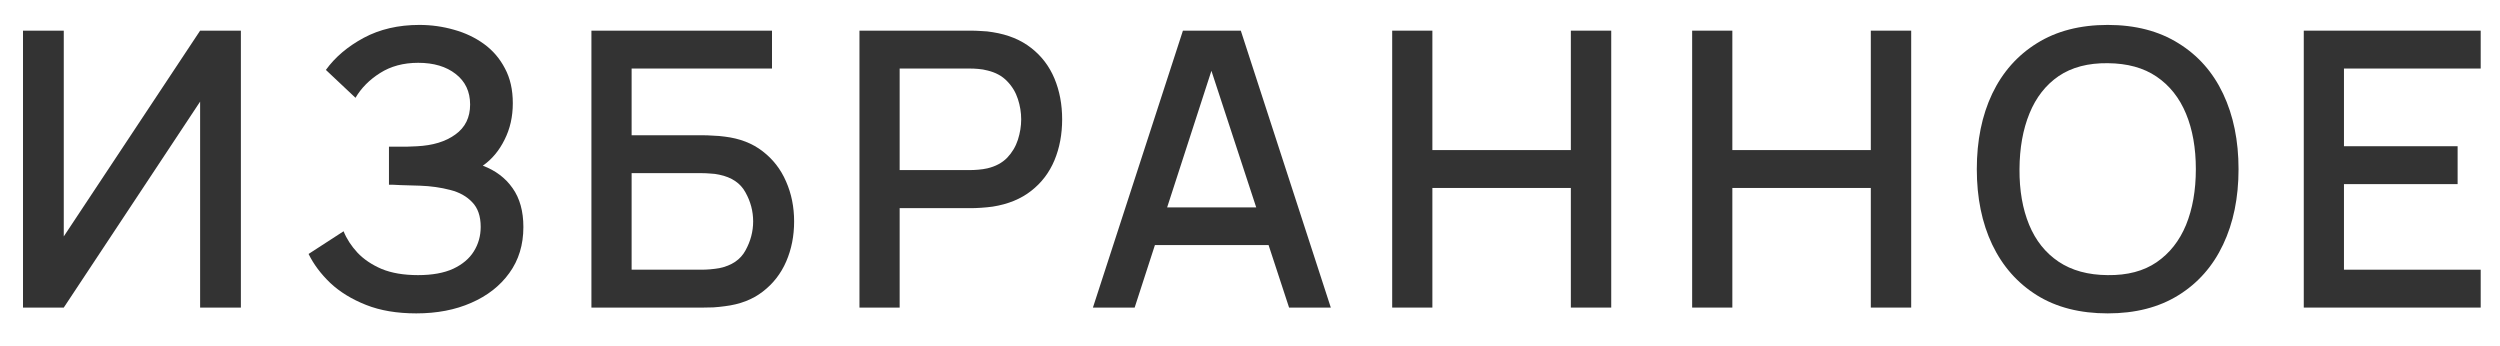
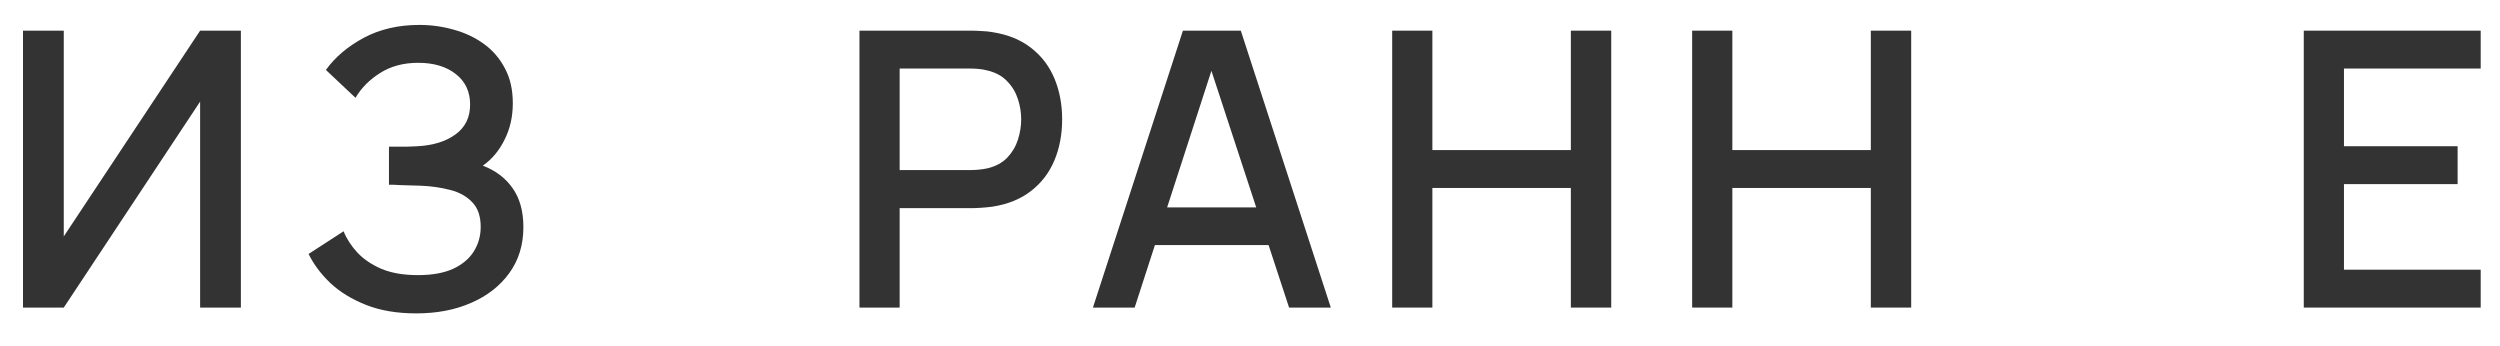
<svg xmlns="http://www.w3.org/2000/svg" width="65" height="9" viewBox="0 0 65 9" fill="none">
  <path d="M59.898 7.997V0.797H64.498V1.782H60.943V3.802H63.898V4.787H60.943V7.012H64.498V7.997H59.898Z" fill="#333333" />
-   <path d="M54.801 8.148C54.081 8.148 53.468 7.992 52.962 7.678C52.455 7.362 52.066 6.922 51.797 6.358C51.53 5.795 51.397 5.142 51.397 4.398C51.397 3.655 51.53 3.002 51.797 2.438C52.066 1.875 52.455 1.437 52.962 1.123C53.468 0.807 54.081 0.648 54.801 0.648C55.518 0.648 56.13 0.807 56.636 1.123C57.147 1.437 57.535 1.875 57.801 2.438C58.068 3.002 58.202 3.655 58.202 4.398C58.202 5.142 58.068 5.795 57.801 6.358C57.535 6.922 57.147 7.362 56.636 7.678C56.13 7.992 55.518 8.148 54.801 8.148ZM54.801 7.153C55.312 7.16 55.735 7.048 56.072 6.818C56.411 6.585 56.666 6.262 56.837 5.848C57.007 5.432 57.092 4.948 57.092 4.398C57.092 3.848 57.007 3.368 56.837 2.958C56.666 2.545 56.411 2.223 56.072 1.993C55.735 1.763 55.312 1.647 54.801 1.643C54.291 1.637 53.867 1.748 53.526 1.978C53.19 2.208 52.937 2.532 52.767 2.948C52.596 3.365 52.51 3.848 52.507 4.398C52.503 4.948 52.587 5.43 52.757 5.843C52.926 6.253 53.181 6.573 53.522 6.803C53.865 7.033 54.291 7.15 54.801 7.153Z" fill="#333333" />
  <path d="M43.996 7.997V0.797H45.041V3.902H48.641V0.797H49.691V7.997H48.641V4.887H45.041V7.997H43.996Z" fill="#333333" />
  <path d="M36.197 7.997V0.797H37.242V3.902H40.842V0.797H41.892V7.997H40.842V4.887H37.242V7.997H36.197Z" fill="#333333" />
  <path d="M28.416 7.997L30.756 0.797H32.261L34.601 7.997H33.516L31.361 1.427H31.631L29.501 7.997H28.416ZM29.631 6.372V5.392H33.391V6.372H29.631Z" fill="#333333" />
  <path d="M22.346 7.997V0.797H25.256C25.326 0.797 25.412 0.8 25.516 0.807C25.619 0.81 25.717 0.82 25.811 0.837C26.211 0.9 26.544 1.037 26.811 1.247C27.081 1.457 27.282 1.722 27.416 2.042C27.549 2.362 27.616 2.715 27.616 3.102C27.616 3.492 27.549 3.847 27.416 4.167C27.282 4.487 27.081 4.752 26.811 4.962C26.544 5.172 26.211 5.309 25.811 5.372C25.717 5.385 25.617 5.395 25.511 5.402C25.407 5.409 25.322 5.412 25.256 5.412H23.391V7.997H22.346ZM23.391 4.422H25.216C25.282 4.422 25.356 4.419 25.436 4.412C25.519 4.405 25.597 4.394 25.671 4.377C25.884 4.327 26.056 4.235 26.186 4.102C26.316 3.965 26.409 3.809 26.466 3.632C26.522 3.455 26.551 3.279 26.551 3.102C26.551 2.925 26.522 2.75 26.466 2.577C26.409 2.4 26.316 2.245 26.186 2.112C26.056 1.975 25.884 1.882 25.671 1.832C25.597 1.812 25.519 1.799 25.436 1.792C25.356 1.785 25.282 1.782 25.216 1.782H23.391V4.422Z" fill="#333333" />
-   <path d="M15.377 7.997V0.797H20.072V1.782H16.422V3.517H18.287C18.354 3.517 18.439 3.52 18.542 3.527C18.649 3.53 18.749 3.539 18.842 3.552C19.232 3.599 19.56 3.725 19.827 3.932C20.097 4.139 20.3 4.4 20.437 4.717C20.577 5.034 20.647 5.38 20.647 5.757C20.647 6.134 20.579 6.48 20.442 6.797C20.305 7.114 20.102 7.375 19.832 7.582C19.565 7.789 19.235 7.915 18.842 7.962C18.749 7.975 18.65 7.985 18.547 7.992C18.444 7.995 18.357 7.997 18.287 7.997H15.377ZM16.422 7.012H18.247C18.314 7.012 18.387 7.009 18.467 7.002C18.55 6.995 18.629 6.985 18.702 6.972C19.025 6.905 19.252 6.752 19.382 6.512C19.515 6.272 19.582 6.02 19.582 5.757C19.582 5.49 19.515 5.239 19.382 5.002C19.252 4.762 19.025 4.609 18.702 4.542C18.629 4.525 18.55 4.515 18.467 4.512C18.387 4.505 18.314 4.502 18.247 4.502H16.422V7.012Z" fill="#333333" />
  <path d="M10.823 8.148C10.323 8.148 9.888 8.075 9.518 7.928C9.148 7.782 8.838 7.592 8.588 7.358C8.342 7.122 8.153 6.87 8.023 6.603L8.933 6.013C9.013 6.21 9.133 6.395 9.293 6.568C9.457 6.742 9.667 6.883 9.923 6.993C10.183 7.1 10.498 7.153 10.868 7.153C11.238 7.153 11.543 7.098 11.783 6.988C12.023 6.875 12.202 6.725 12.318 6.538C12.438 6.348 12.498 6.135 12.498 5.898C12.498 5.622 12.425 5.408 12.278 5.258C12.135 5.105 11.943 4.998 11.703 4.938C11.463 4.875 11.203 4.838 10.923 4.828C10.69 4.822 10.522 4.817 10.418 4.813C10.315 4.807 10.245 4.803 10.208 4.803C10.175 4.803 10.143 4.803 10.113 4.803V3.813C10.15 3.813 10.213 3.813 10.303 3.813C10.397 3.813 10.493 3.813 10.593 3.813C10.693 3.81 10.775 3.807 10.838 3.803C11.252 3.783 11.585 3.682 11.838 3.498C12.095 3.315 12.223 3.055 12.223 2.718C12.223 2.382 12.098 2.117 11.848 1.923C11.602 1.73 11.277 1.633 10.873 1.633C10.49 1.633 10.16 1.722 9.883 1.898C9.607 2.072 9.393 2.287 9.243 2.543L8.473 1.818C8.713 1.485 9.042 1.207 9.458 0.983C9.875 0.76 10.357 0.648 10.903 0.648C11.213 0.648 11.513 0.69 11.803 0.773C12.093 0.853 12.353 0.977 12.583 1.143C12.813 1.31 12.995 1.522 13.128 1.778C13.265 2.032 13.333 2.333 13.333 2.683C13.333 3.033 13.262 3.35 13.118 3.633C12.978 3.917 12.79 4.142 12.553 4.308C12.883 4.432 13.142 4.627 13.328 4.893C13.515 5.157 13.608 5.493 13.608 5.903C13.608 6.363 13.487 6.762 13.243 7.098C13.003 7.432 12.673 7.69 12.253 7.873C11.837 8.057 11.36 8.148 10.823 8.148Z" fill="#333333" />
  <path d="M6.263 7.997H5.203V2.642L1.658 7.997H0.598V0.797H1.658V6.147L5.203 0.797H6.263V7.997Z" fill="#333333" />
</svg>